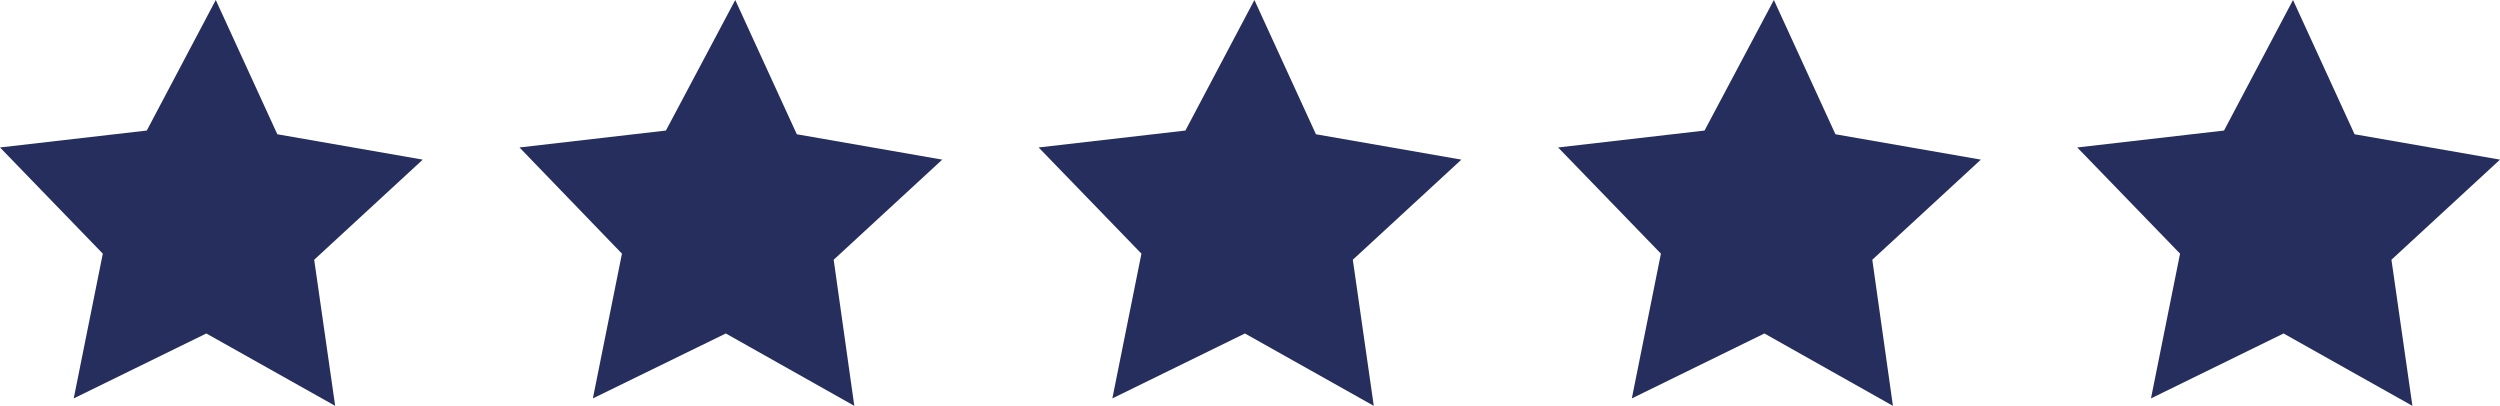
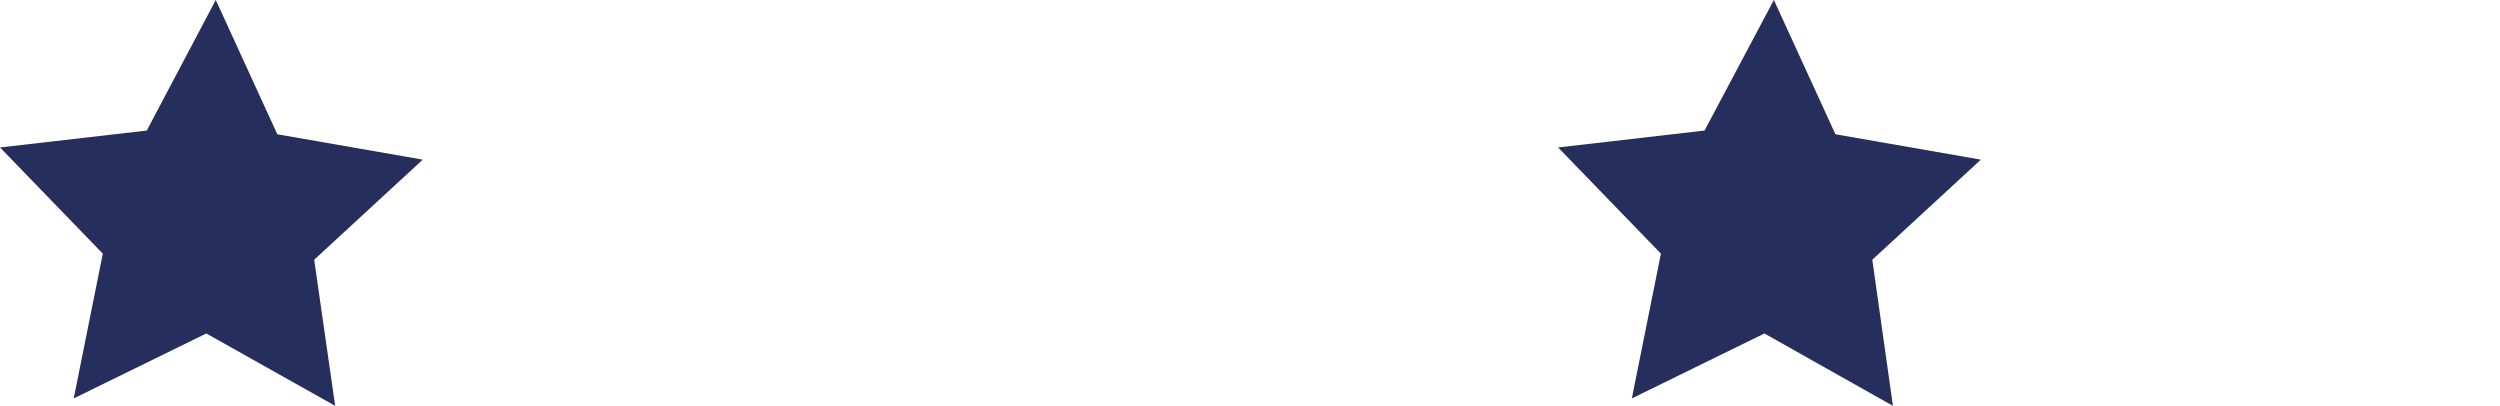
<svg xmlns="http://www.w3.org/2000/svg" id="Icon" viewBox="0 0 73.92 12">
  <defs>
    <style>
      .cls-1 {
        fill: #252e5d;
        stroke-width: 0px;
      }
    </style>
  </defs>
  <polygon class="cls-1" points="9.91 12 6.1 9.86 2.18 11.78 3.04 7.5 0 4.36 4.34 3.86 6.38 0 8.2 3.97 12.5 4.72 9.29 7.68 9.91 12" />
-   <polygon class="cls-1" points="25.26 12 21.46 9.86 17.53 11.78 18.39 7.5 15.36 4.36 19.69 3.86 21.74 0 23.56 3.97 27.86 4.72 24.65 7.68 25.26 12" />
-   <polygon class="cls-1" points="40.62 12 36.81 9.86 32.89 11.78 33.75 7.5 30.71 4.36 35.05 3.86 37.09 0 38.91 3.97 43.21 4.72 40 7.68 40.62 12" />
  <polygon class="cls-1" points="55.97 12 52.17 9.86 48.25 11.78 49.11 7.5 46.07 4.36 50.4 3.86 52.45 0 54.27 3.97 58.57 4.72 55.36 7.68 55.97 12" />
-   <polygon class="cls-1" points="71.33 12 67.52 9.86 63.6 11.78 64.46 7.5 61.42 4.36 65.76 3.86 67.8 0 69.62 3.97 73.92 4.72 70.71 7.68 71.33 12" />
</svg>